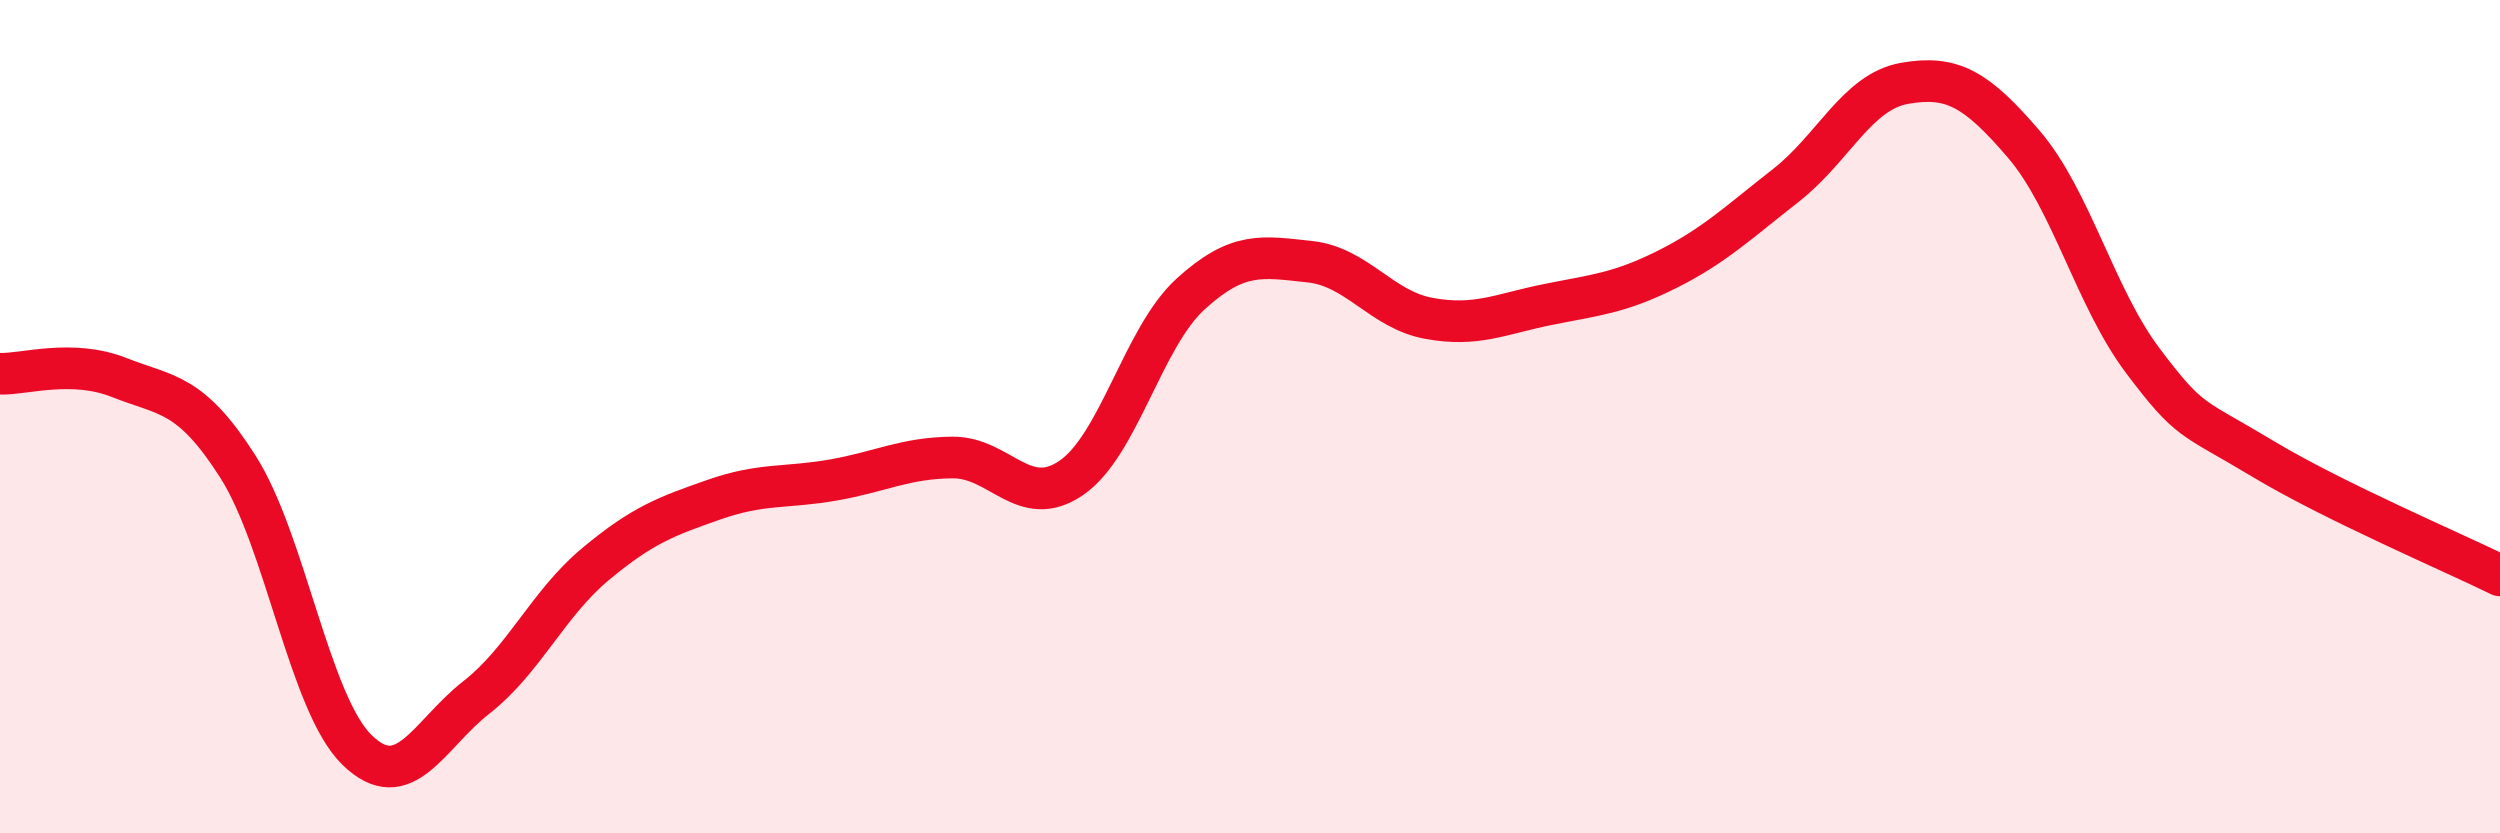
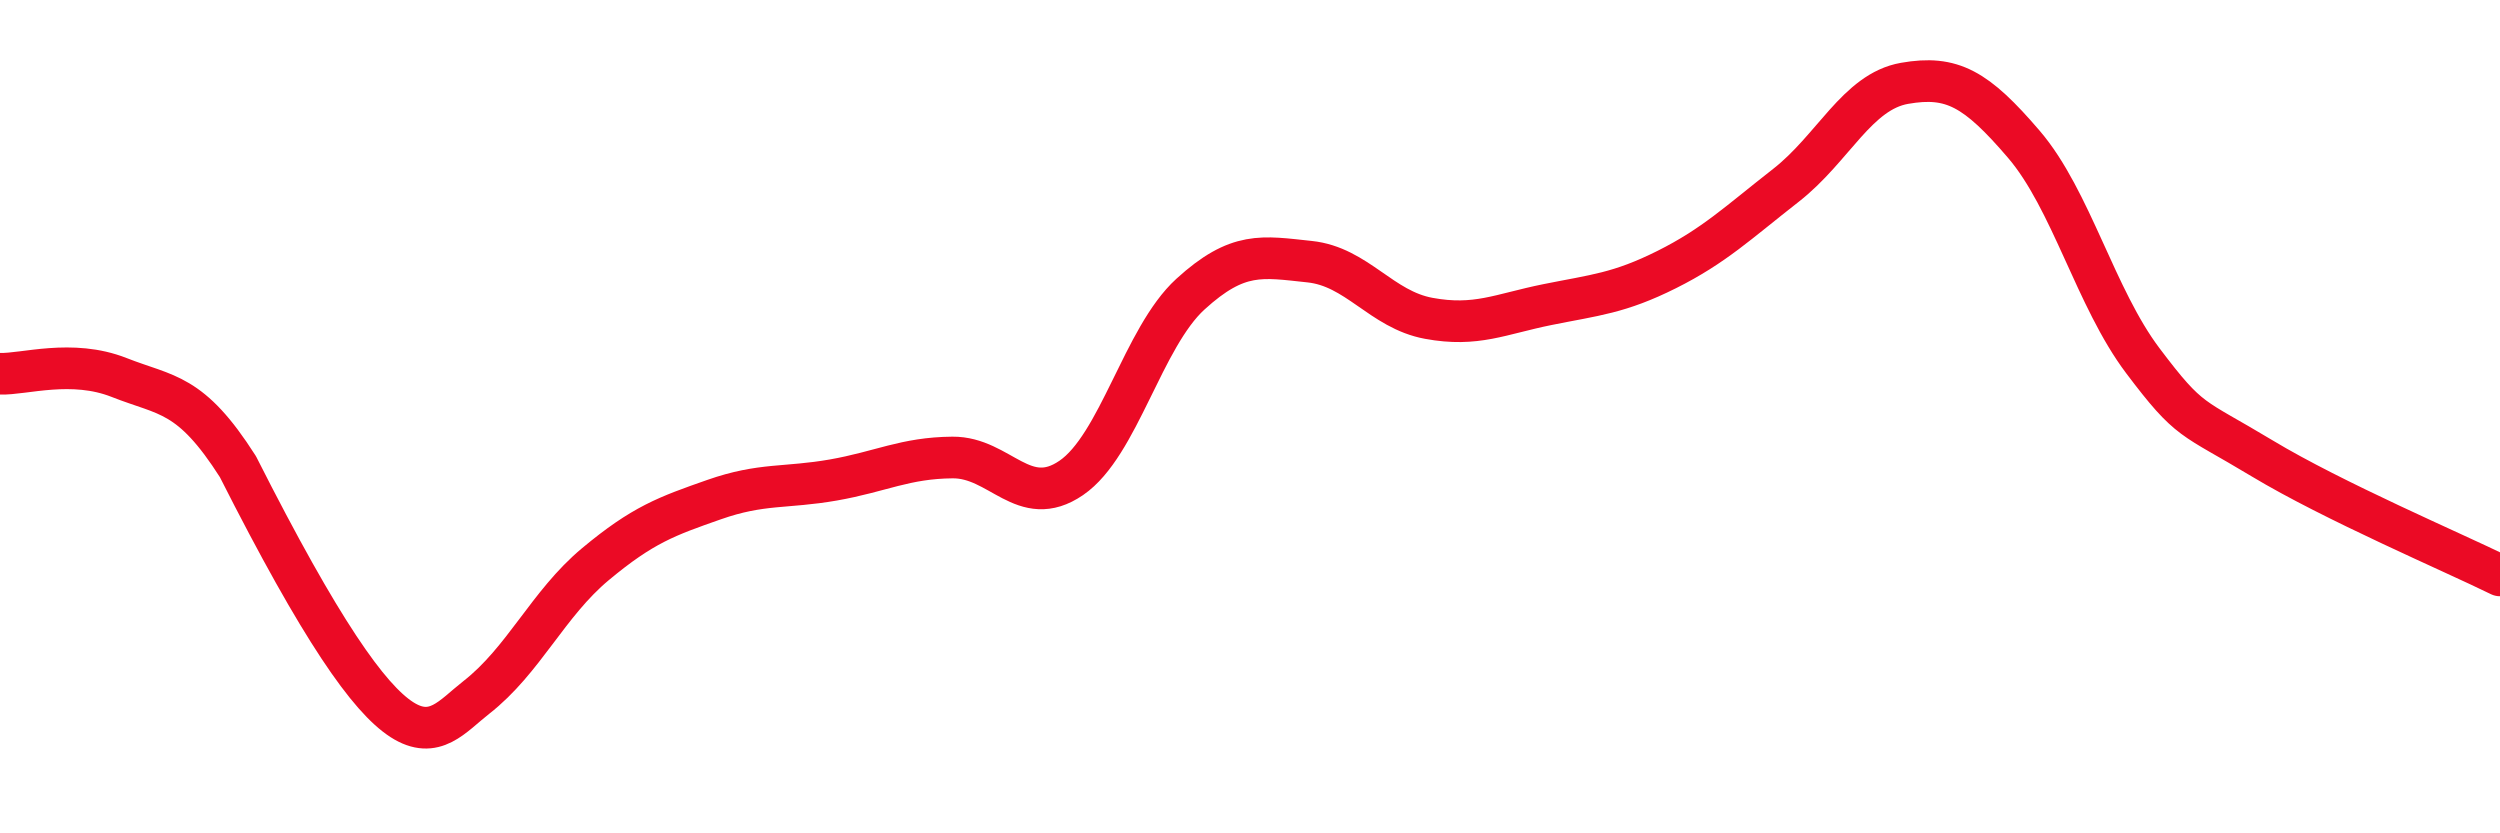
<svg xmlns="http://www.w3.org/2000/svg" width="60" height="20" viewBox="0 0 60 20">
-   <path d="M 0,8.97 C 0.57,8.99 1.72,8.61 2.86,9.06 C 4,9.51 4.57,9.41 5.71,11.2 C 6.85,12.99 7.43,16.89 8.57,18 C 9.71,19.11 10.29,17.63 11.43,16.74 C 12.57,15.85 13.15,14.49 14.29,13.54 C 15.43,12.59 16,12.39 17.14,11.99 C 18.28,11.59 18.86,11.72 20,11.52 C 21.14,11.32 21.72,10.99 22.86,10.98 C 24,10.97 24.57,12.25 25.71,11.47 C 26.85,10.69 27.43,8.1 28.57,7.06 C 29.71,6.02 30.29,6.16 31.43,6.28 C 32.57,6.4 33.15,7.43 34.29,7.64 C 35.43,7.85 36,7.54 37.14,7.31 C 38.28,7.08 38.86,7.04 40,6.47 C 41.14,5.9 41.72,5.34 42.86,4.45 C 44,3.56 44.57,2.2 45.71,2 C 46.85,1.8 47.43,2.13 48.57,3.46 C 49.71,4.79 50.29,7.15 51.43,8.66 C 52.57,10.17 52.58,9.97 54.29,11 C 56,12.03 58.86,13.25 60,13.81L60 20L0 20Z" fill="#EB0A25" opacity="0.1" stroke-linecap="round" stroke-linejoin="round" />
-   <path d="M 0,8.97 C 0.57,8.99 1.72,8.61 2.86,9.06 C 4,9.51 4.57,9.41 5.71,11.2 C 6.85,12.99 7.43,16.89 8.57,18 C 9.71,19.11 10.29,17.63 11.43,16.74 C 12.57,15.85 13.15,14.49 14.29,13.54 C 15.43,12.59 16,12.39 17.14,11.99 C 18.28,11.59 18.86,11.72 20,11.52 C 21.14,11.32 21.72,10.99 22.86,10.98 C 24,10.97 24.57,12.25 25.71,11.47 C 26.85,10.69 27.43,8.1 28.57,7.06 C 29.71,6.02 30.29,6.16 31.43,6.28 C 32.57,6.4 33.15,7.43 34.29,7.64 C 35.43,7.85 36,7.54 37.14,7.31 C 38.28,7.08 38.86,7.04 40,6.47 C 41.14,5.9 41.72,5.34 42.86,4.45 C 44,3.56 44.57,2.2 45.71,2 C 46.85,1.8 47.43,2.13 48.57,3.46 C 49.71,4.79 50.29,7.15 51.43,8.66 C 52.57,10.17 52.58,9.97 54.29,11 C 56,12.03 58.86,13.25 60,13.81" stroke="#EB0A25" stroke-width="1" fill="none" stroke-linecap="round" stroke-linejoin="round" />
+   <path d="M 0,8.97 C 0.57,8.99 1.72,8.61 2.86,9.06 C 4,9.51 4.57,9.41 5.71,11.2 C 9.71,19.11 10.29,17.63 11.43,16.74 C 12.57,15.85 13.15,14.49 14.29,13.54 C 15.43,12.59 16,12.39 17.14,11.99 C 18.28,11.59 18.86,11.72 20,11.52 C 21.14,11.32 21.72,10.99 22.86,10.98 C 24,10.97 24.57,12.25 25.71,11.47 C 26.85,10.69 27.43,8.1 28.57,7.06 C 29.71,6.02 30.29,6.16 31.43,6.28 C 32.57,6.4 33.15,7.43 34.29,7.64 C 35.43,7.85 36,7.54 37.14,7.31 C 38.28,7.08 38.86,7.04 40,6.47 C 41.14,5.9 41.72,5.34 42.86,4.45 C 44,3.56 44.57,2.2 45.71,2 C 46.85,1.8 47.43,2.13 48.57,3.46 C 49.71,4.79 50.29,7.15 51.43,8.66 C 52.57,10.17 52.58,9.97 54.29,11 C 56,12.03 58.86,13.25 60,13.81" stroke="#EB0A25" stroke-width="1" fill="none" stroke-linecap="round" stroke-linejoin="round" />
</svg>